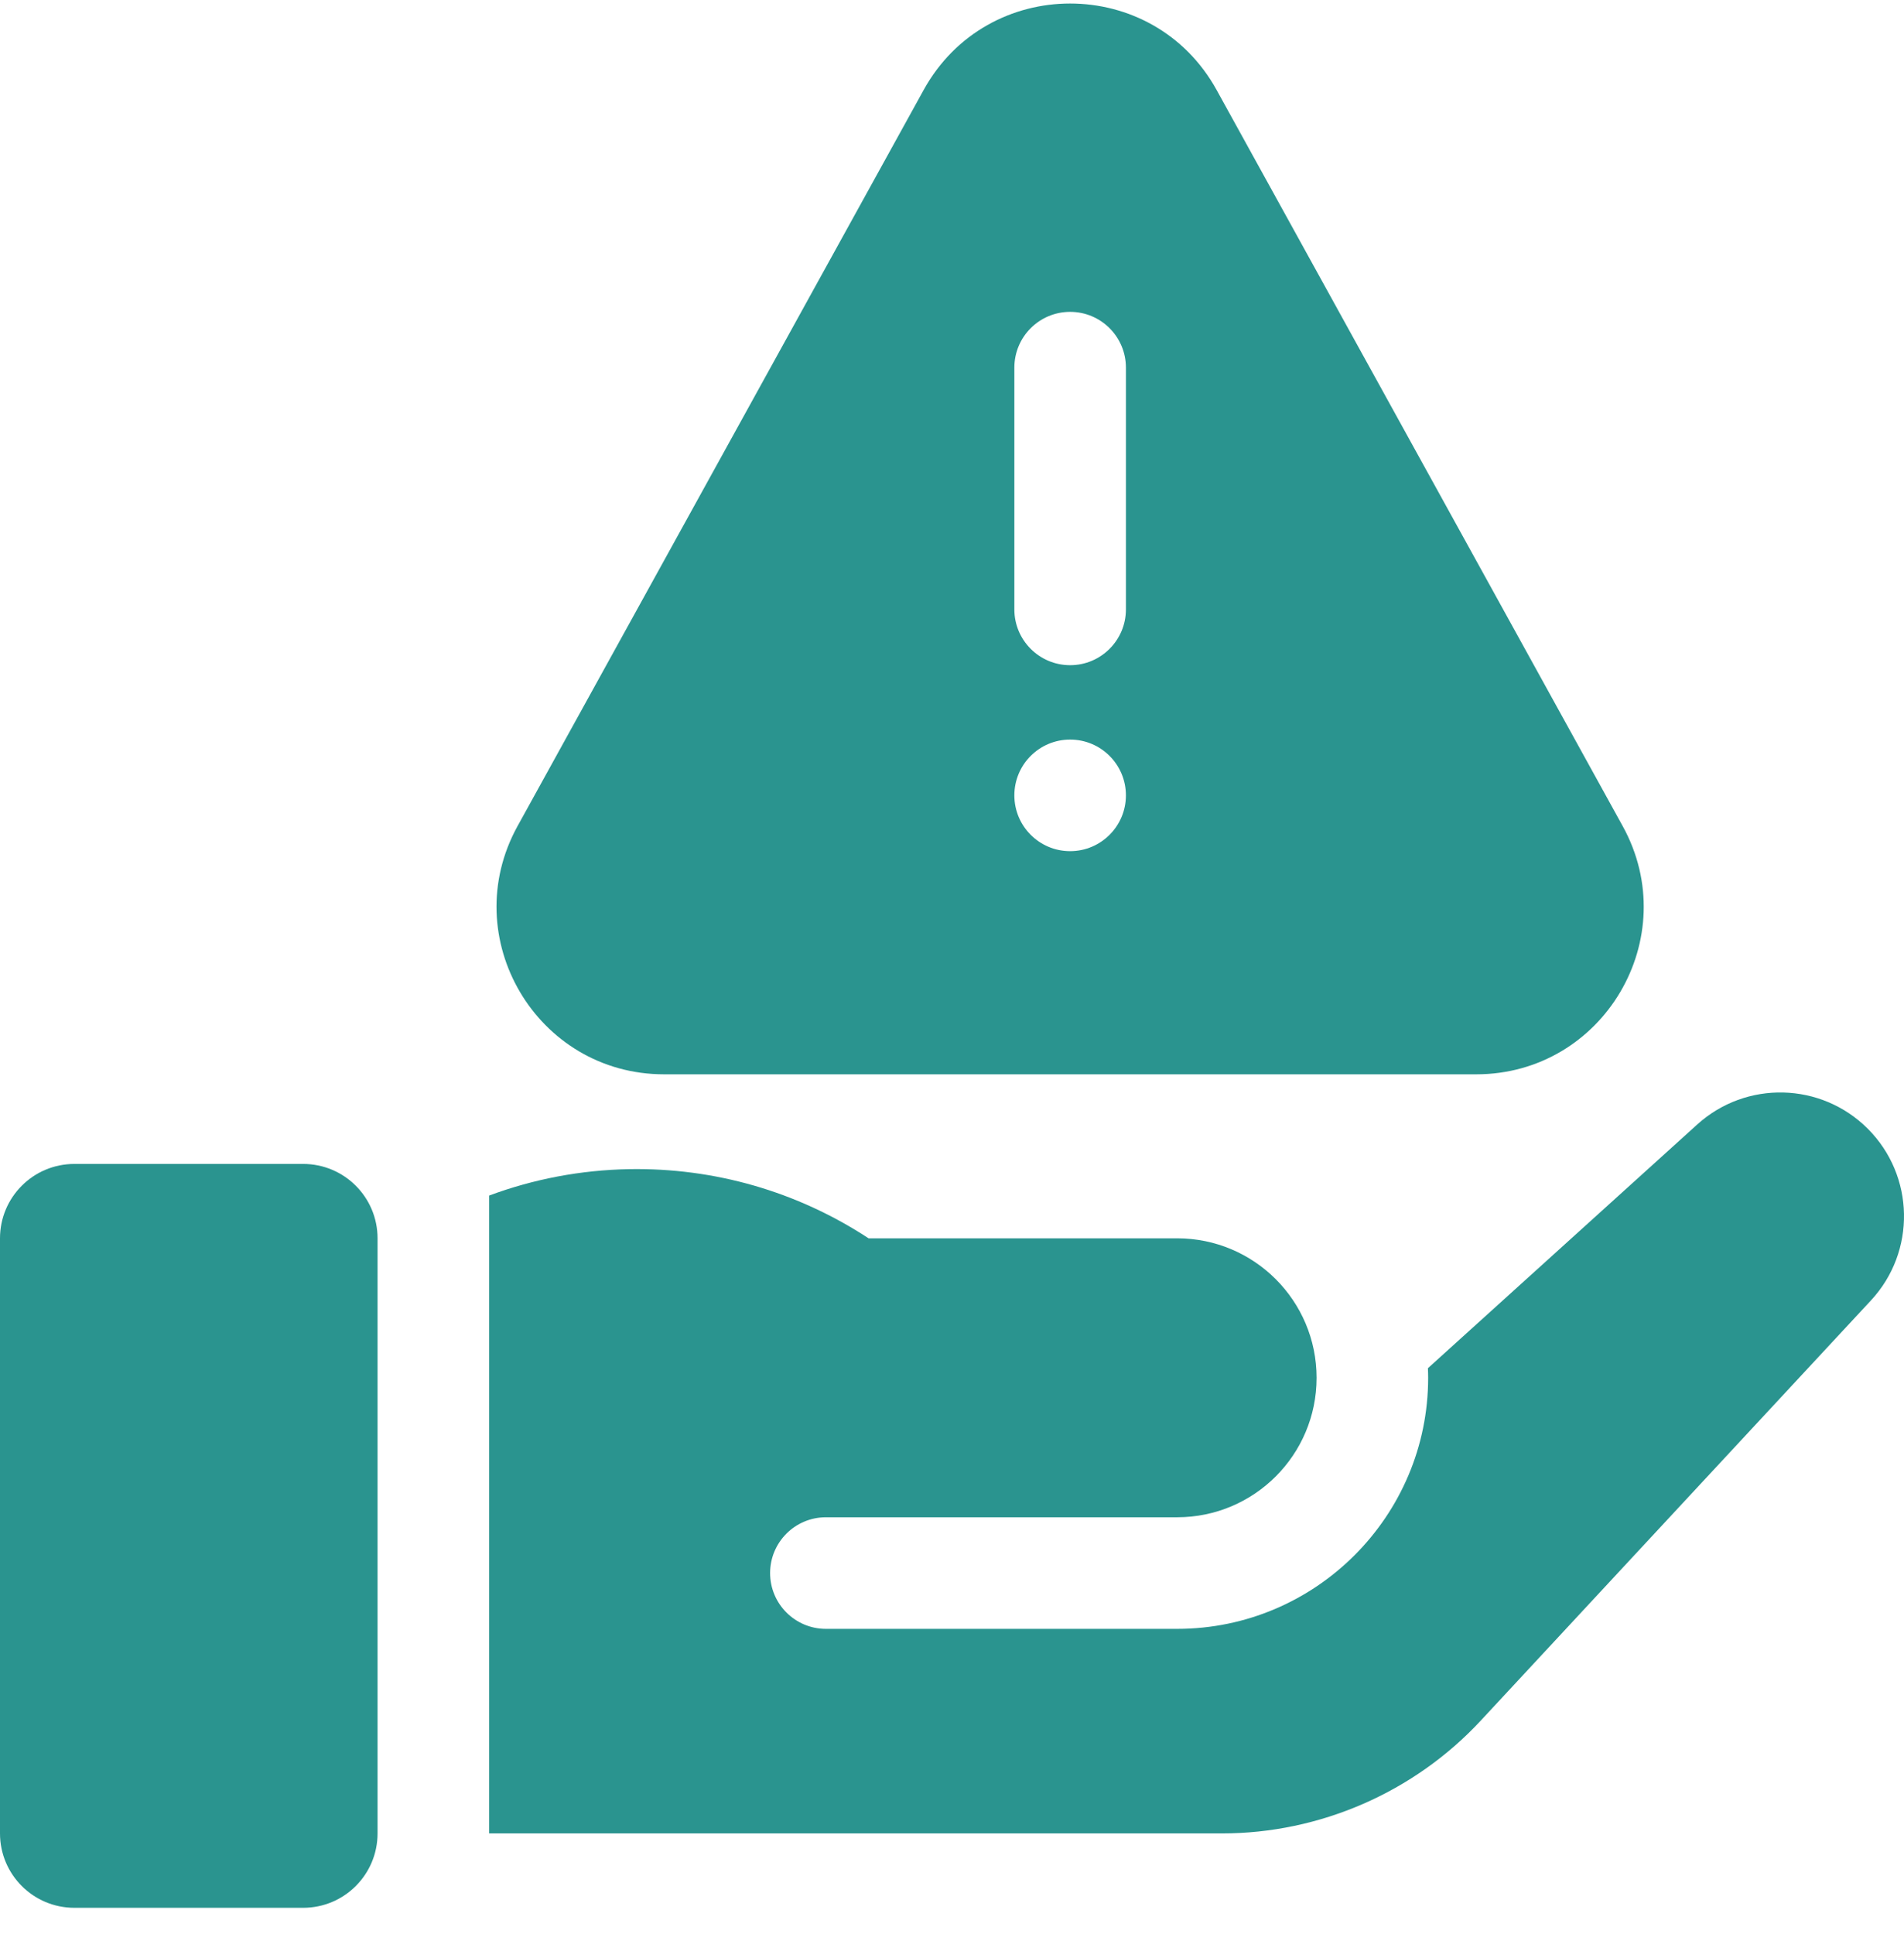
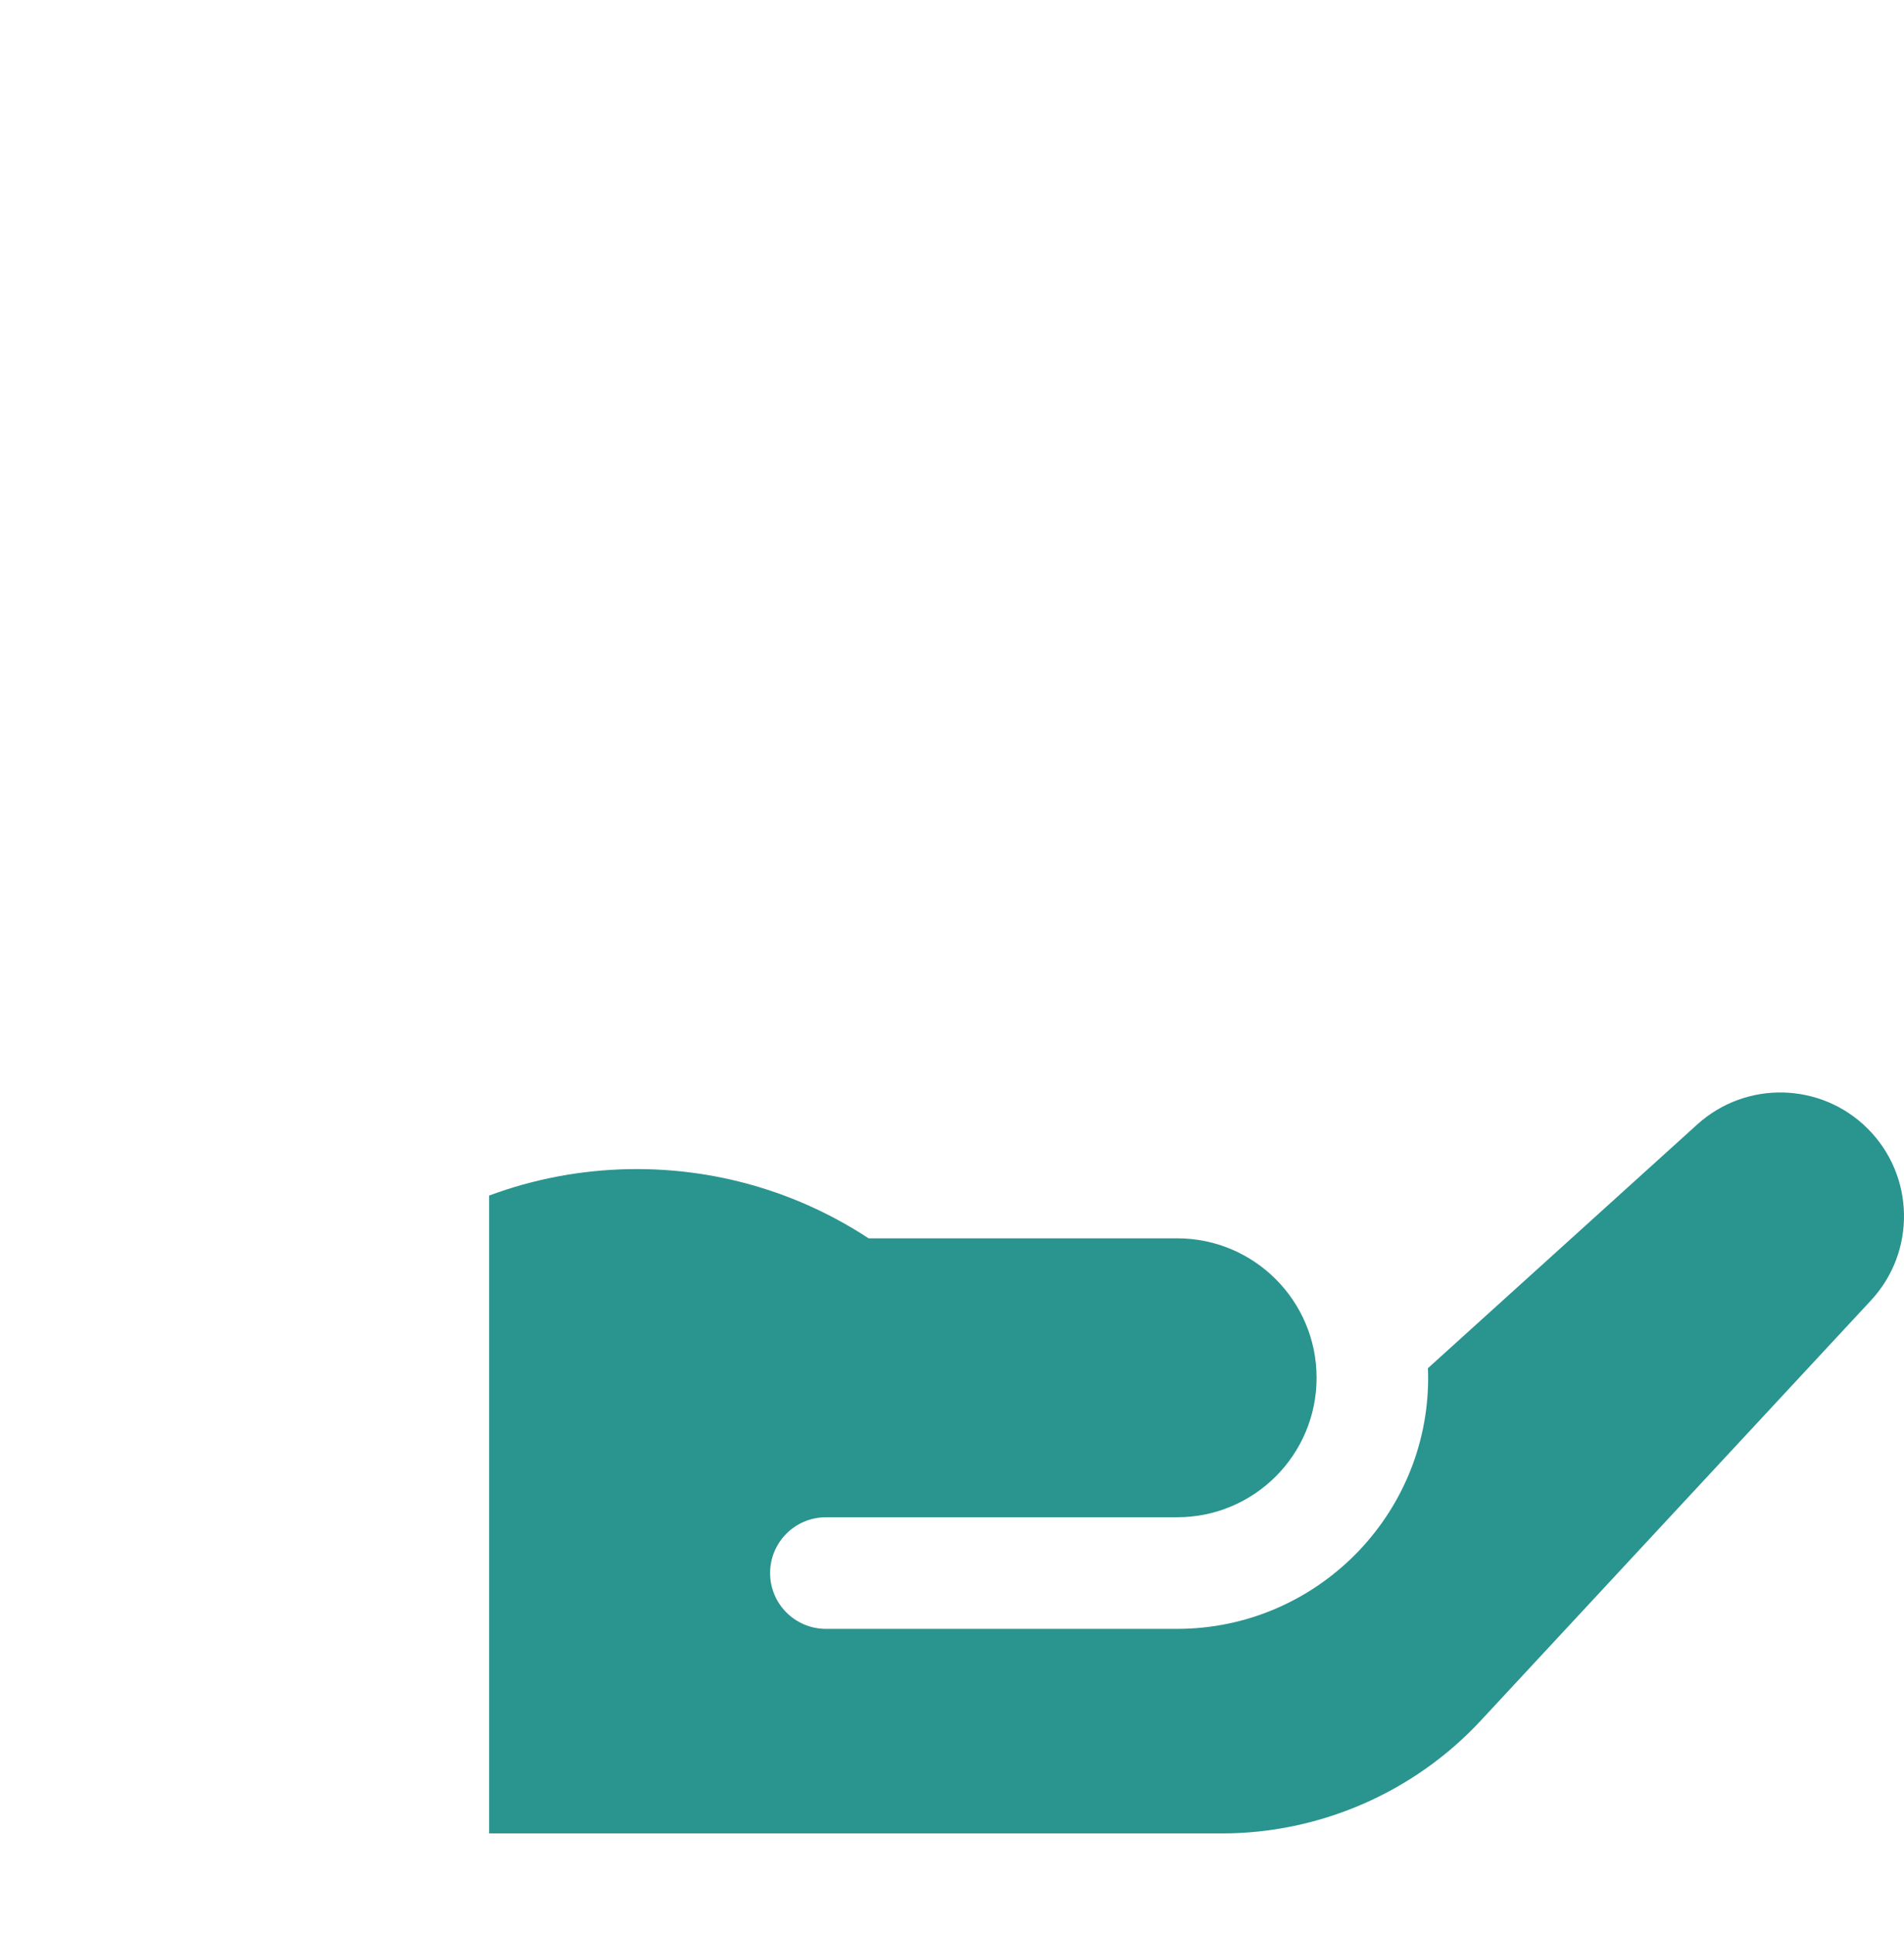
<svg xmlns="http://www.w3.org/2000/svg" width="64" height="65" viewBox="0 0 64 65" fill="none">
-   <path d="M10.191 39.118H2.5C1.119 39.118 0 40.237 0 41.618V61.618C0 62.999 1.119 64.118 2.5 64.118H10.191C11.572 64.118 12.691 62.999 12.691 61.618V41.618C12.691 40.237 11.572 39.118 10.191 39.118Z" fill="#2A948F" />
  <path d="M62.782 37.934C61.215 36.367 58.694 36.304 57.051 37.791L47.997 45.983C48.001 46.09 48.005 46.198 48.005 46.306C48.005 50.958 44.22 54.743 39.568 54.743H27.761C26.726 54.743 25.886 53.904 25.886 52.868C25.886 51.833 26.726 50.993 27.761 50.993H39.568C42.157 50.993 44.255 48.895 44.255 46.306C44.255 43.717 42.157 41.618 39.568 41.618H29.197C26.798 40.045 24.017 39.243 21.145 39.293C19.521 39.323 17.936 39.625 16.441 40.181V61.618H41.075C44.365 61.618 47.537 60.236 49.776 57.824L62.889 43.705C64.411 42.066 64.364 39.516 62.782 37.934Z" fill="#2A948F" />
-   <path d="M22.323 36.106H49.619C53.9 36.106 56.612 31.512 54.544 27.763L40.896 3.026C38.757 -0.851 33.184 -0.851 31.046 3.026L17.397 27.763C15.329 31.512 18.041 36.106 22.323 36.106ZM34.096 12.356C34.096 11.32 34.935 10.481 35.971 10.481C37.006 10.481 37.846 11.32 37.846 12.356V20.481C37.846 21.516 37.006 22.356 35.971 22.356C34.935 22.356 34.096 21.516 34.096 20.481V12.356ZM35.971 24.856C37.006 24.856 37.846 25.695 37.846 26.731C37.846 27.766 37.006 28.606 35.971 28.606C34.935 28.606 34.096 27.766 34.096 26.731C34.096 25.695 34.935 24.856 35.971 24.856Z" fill="#2A948F" />
</svg>